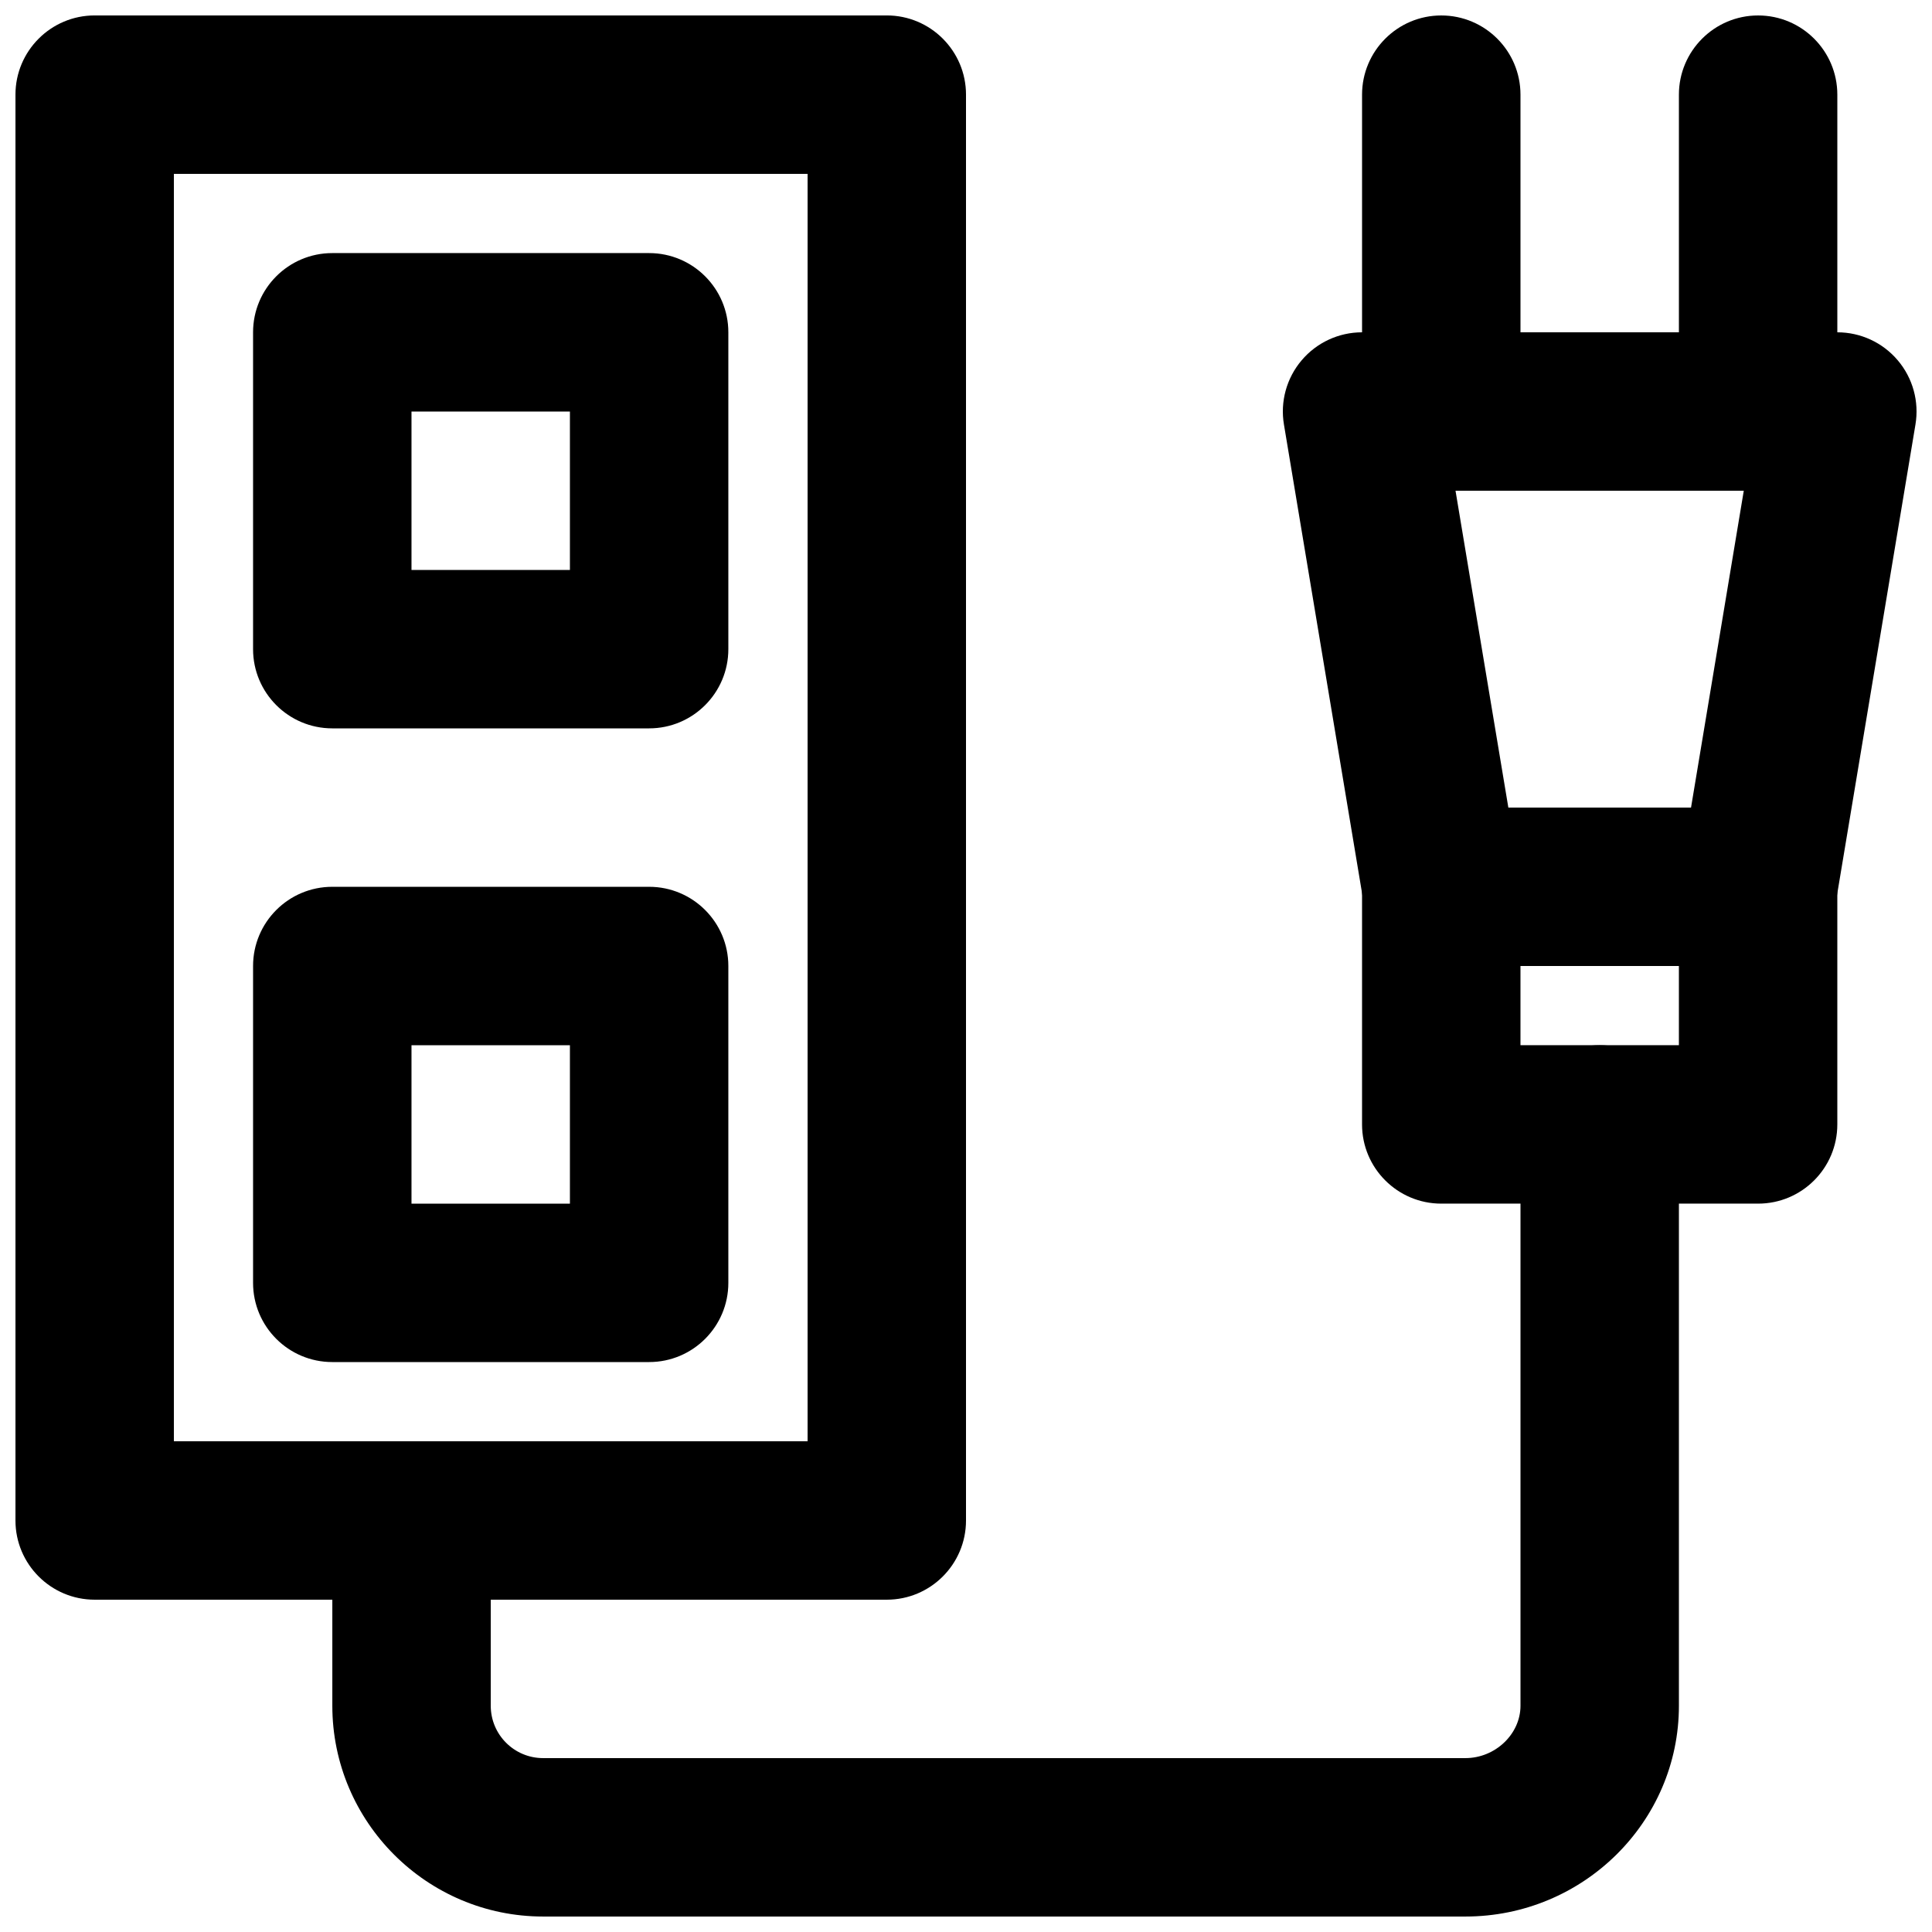
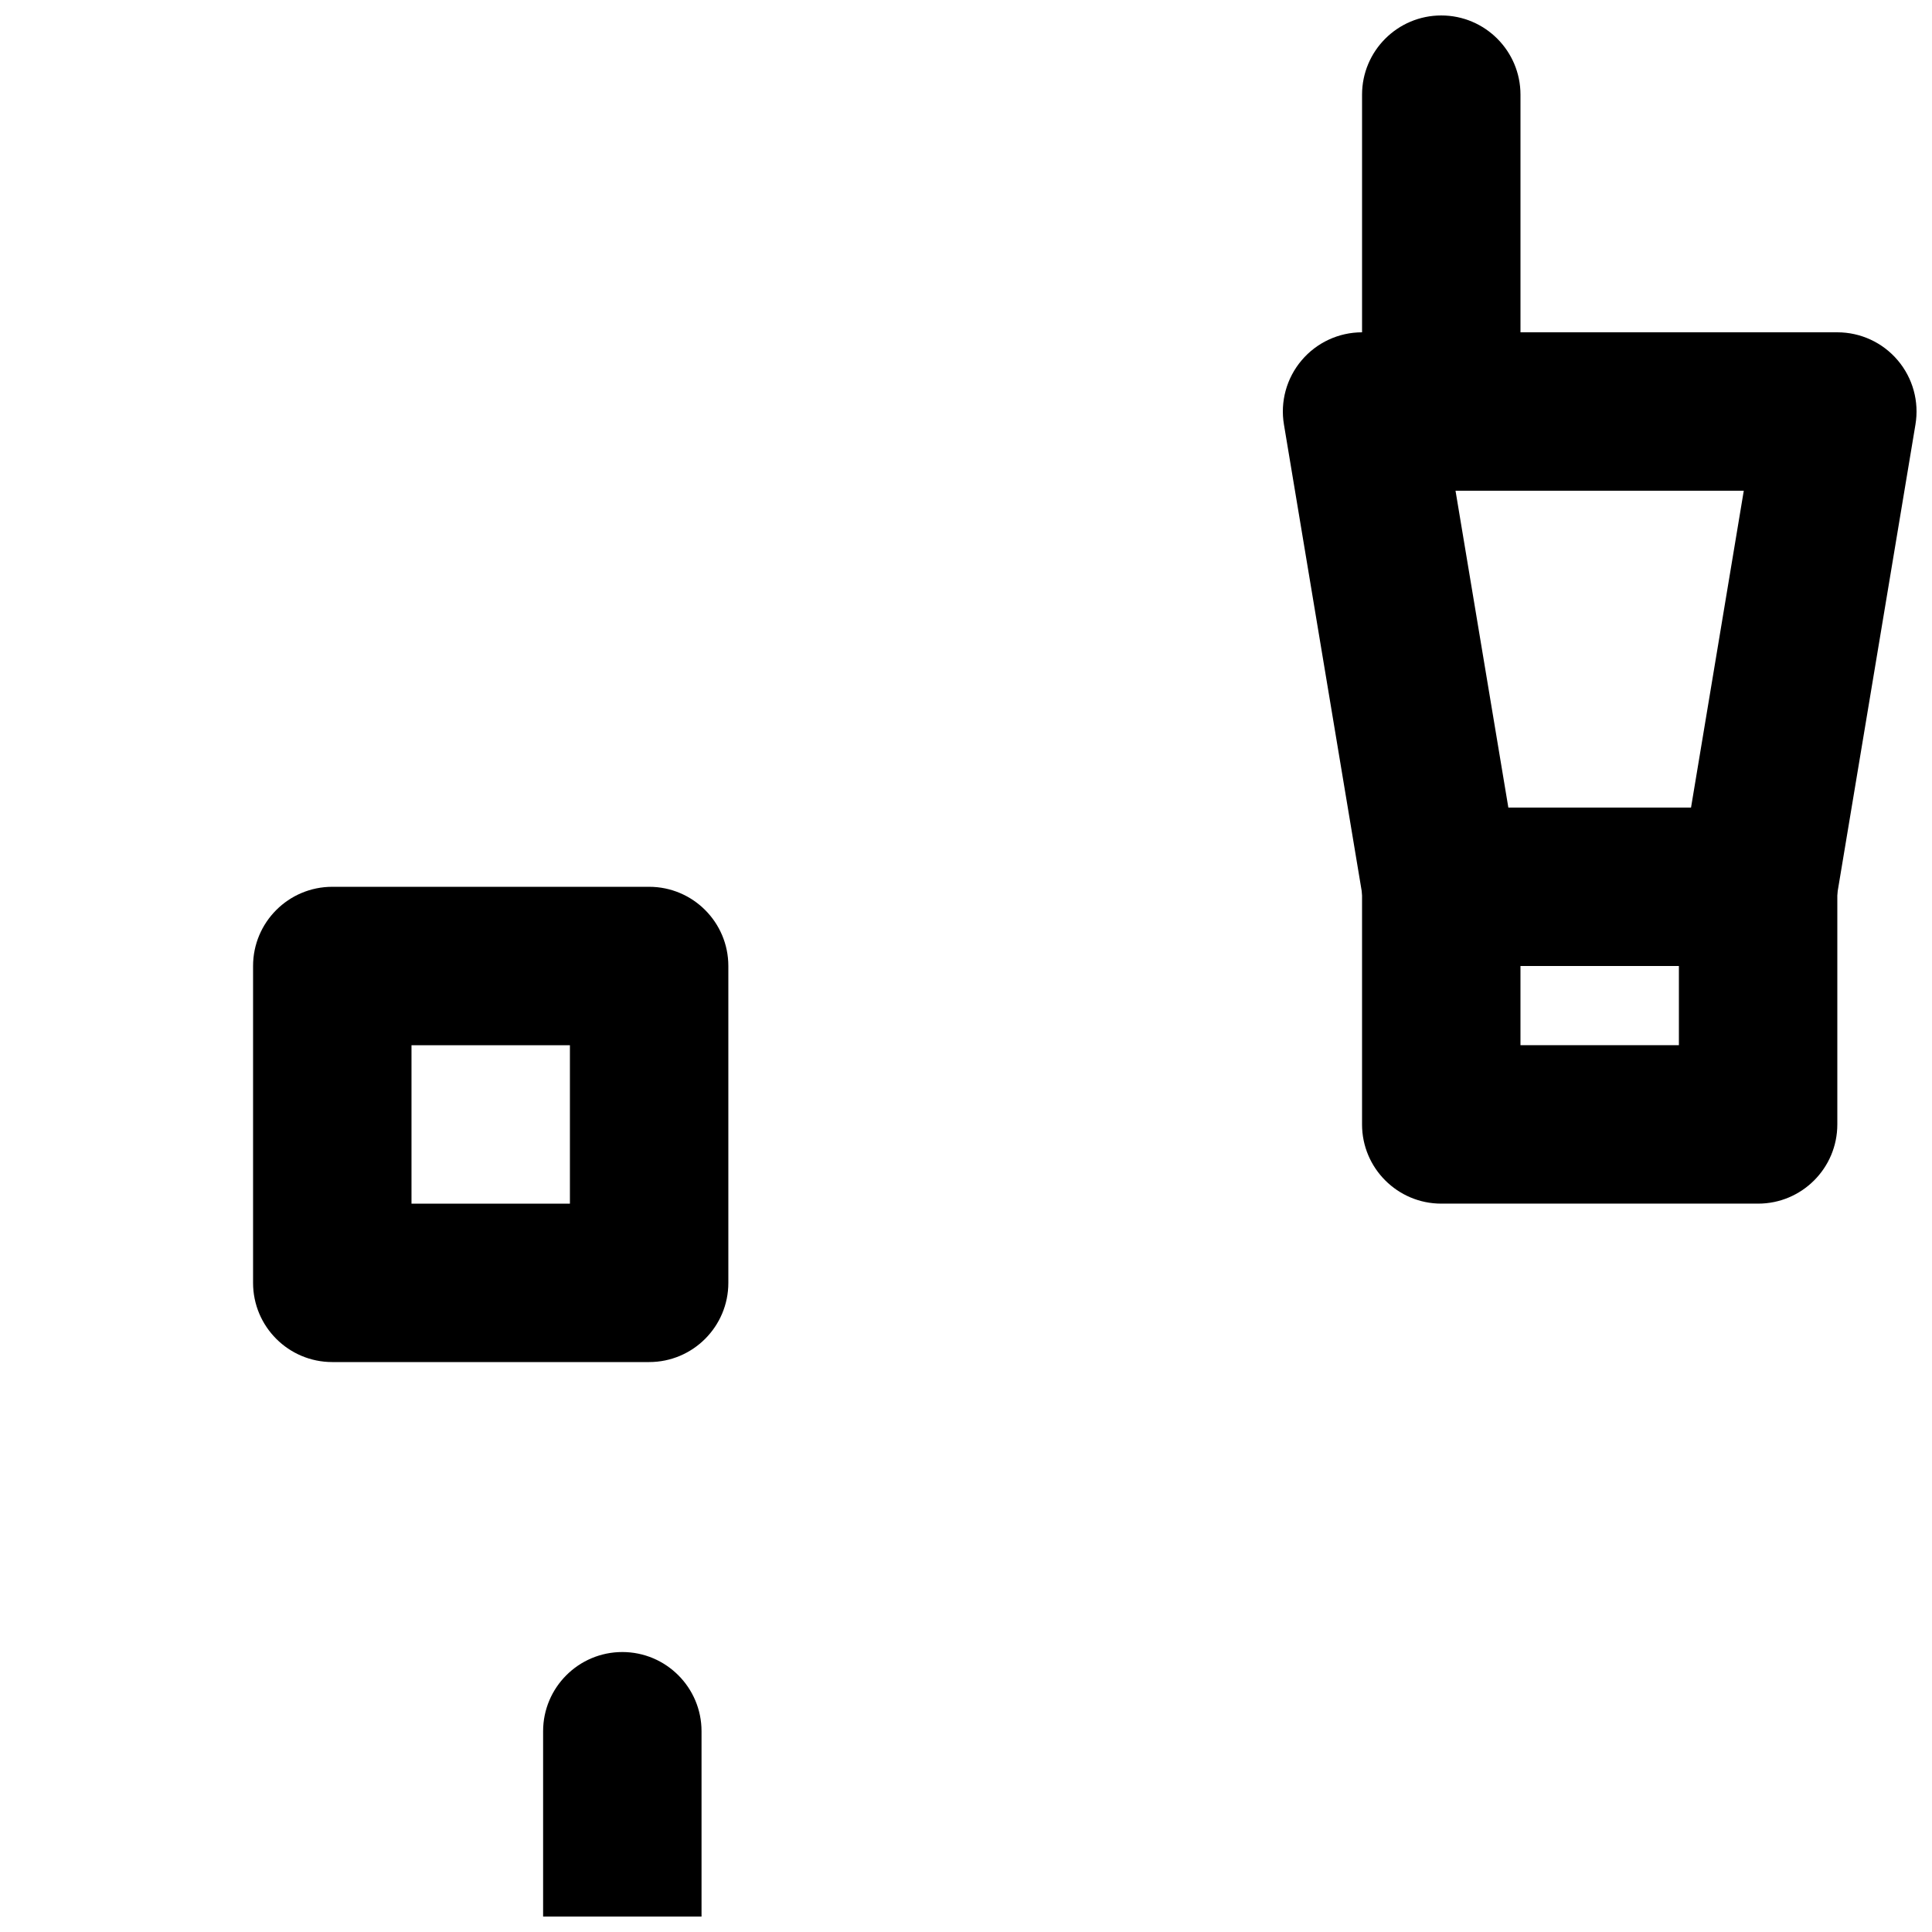
<svg xmlns="http://www.w3.org/2000/svg" width="800px" height="800px" version="1.1" viewBox="144 144 512 512">
  <defs>
    <clipPath id="e">
-       <path d="m148.09 148.09h251.91v419.91h-251.91z" />
-     </clipPath>
+       </clipPath>
    <clipPath id="d">
      <path d="m232 420h357v231.9h-357z" />
    </clipPath>
    <clipPath id="c">
      <path d="m483 232h168.9v168h-168.9z" />
    </clipPath>
    <clipPath id="b">
      <path d="m504 148.09h43v126.91h-43z" />
    </clipPath>
    <clipPath id="a">
      <path d="m588 148.09h43v126.91h-43z" />
    </clipPath>
  </defs>
  <g clip-path="url(#e)">
-     <path d="m190.08 525.95h167.94v-335.87h-167.94zm188.93 41.984h-209.92c-11.586 0-20.992-9.402-20.992-20.992v-377.86c0-11.586 9.406-20.992 20.992-20.992h209.92c11.586 0 20.992 9.406 20.992 20.992v377.86c0 11.59-9.406 20.992-20.992 20.992z" fill-rule="evenodd" />
-   </g>
+     </g>
  <g clip-path="url(#d)">
-     <path d="m532.36 651.9h-244.43c-30.797 0-55.859-25.062-55.859-55.859v-49.102c0-11.586 9.402-20.992 20.992-20.992 11.586 0 20.992 9.406 20.992 20.992v49.102c0 7.664 6.215 13.875 13.875 13.875h244.43c7.891 0 14.586-6.359 14.586-13.875v-154.06c0-11.59 9.406-20.992 20.992-20.992 11.59 0 20.992 9.402 20.992 20.992v154.06c0 30.797-25.379 55.859-56.57 55.859" fill-rule="evenodd" />
+     <path d="m532.36 651.9h-244.43v-49.102c0-11.586 9.402-20.992 20.992-20.992 11.586 0 20.992 9.406 20.992 20.992v49.102c0 7.664 6.215 13.875 13.875 13.875h244.43c7.891 0 14.586-6.359 14.586-13.875v-154.06c0-11.59 9.406-20.992 20.992-20.992 11.59 0 20.992 9.402 20.992 20.992v154.06c0 30.797-25.379 55.859-56.57 55.859" fill-rule="evenodd" />
  </g>
  <path d="m546.94 420.99h41.984v-20.992h-41.984zm62.977 41.984h-83.969c-11.586 0-20.992-9.406-20.992-20.992v-62.977c0-11.59 9.406-20.992 20.992-20.992h83.969c11.59 0 20.992 9.402 20.992 20.992v62.977c0 11.586-9.402 20.992-20.992 20.992z" fill-rule="evenodd" />
  <g clip-path="url(#c)">
    <path d="m543.73 358.02h48.41l13.98-83.969h-76.391zm66.188 41.984h-83.965c-10.266 0-19.02-7.434-20.699-17.531l-20.992-125.95c-1.031-6.09 0.691-12.324 4.68-17.027 3.988-4.723 9.848-7.43 16.02-7.43h125.95c6.172 0 12.031 2.707 16.02 7.43 3.988 4.703 5.707 10.938 4.68 17.027l-20.992 125.95c-1.68 10.098-10.434 17.531-20.699 17.531z" fill-rule="evenodd" />
  </g>
  <g clip-path="url(#b)">
    <path d="m525.95 274.05c-11.586 0-20.992-9.406-20.992-20.992v-83.969c0-11.586 9.406-20.992 20.992-20.992 11.59 0 20.992 9.406 20.992 20.992v83.969c0 11.586-9.402 20.992-20.992 20.992" fill-rule="evenodd" />
  </g>
  <g clip-path="url(#a)">
-     <path d="m609.92 274.05c-11.586 0-20.992-9.406-20.992-20.992v-83.969c0-11.586 9.406-20.992 20.992-20.992 11.59 0 20.992 9.406 20.992 20.992v83.969c0 11.586-9.402 20.992-20.992 20.992" fill-rule="evenodd" />
-   </g>
+     </g>
  <path d="m253.05 462.98h41.984v-41.984h-41.984zm62.977 41.98h-83.969c-11.59 0-20.992-9.402-20.992-20.992v-83.965c0-11.59 9.402-20.992 20.992-20.992h83.969c11.586 0 20.992 9.402 20.992 20.992v83.965c0 11.59-9.406 20.992-20.992 20.992z" fill-rule="evenodd" />
-   <path d="m253.05 295.04h41.984v-41.984h-41.984zm62.977 41.984h-83.969c-11.59 0-20.992-9.406-20.992-20.992v-83.969c0-11.59 9.402-20.992 20.992-20.992h83.969c11.586 0 20.992 9.402 20.992 20.992v83.969c0 11.586-9.406 20.992-20.992 20.992z" fill-rule="evenodd" />
</svg>